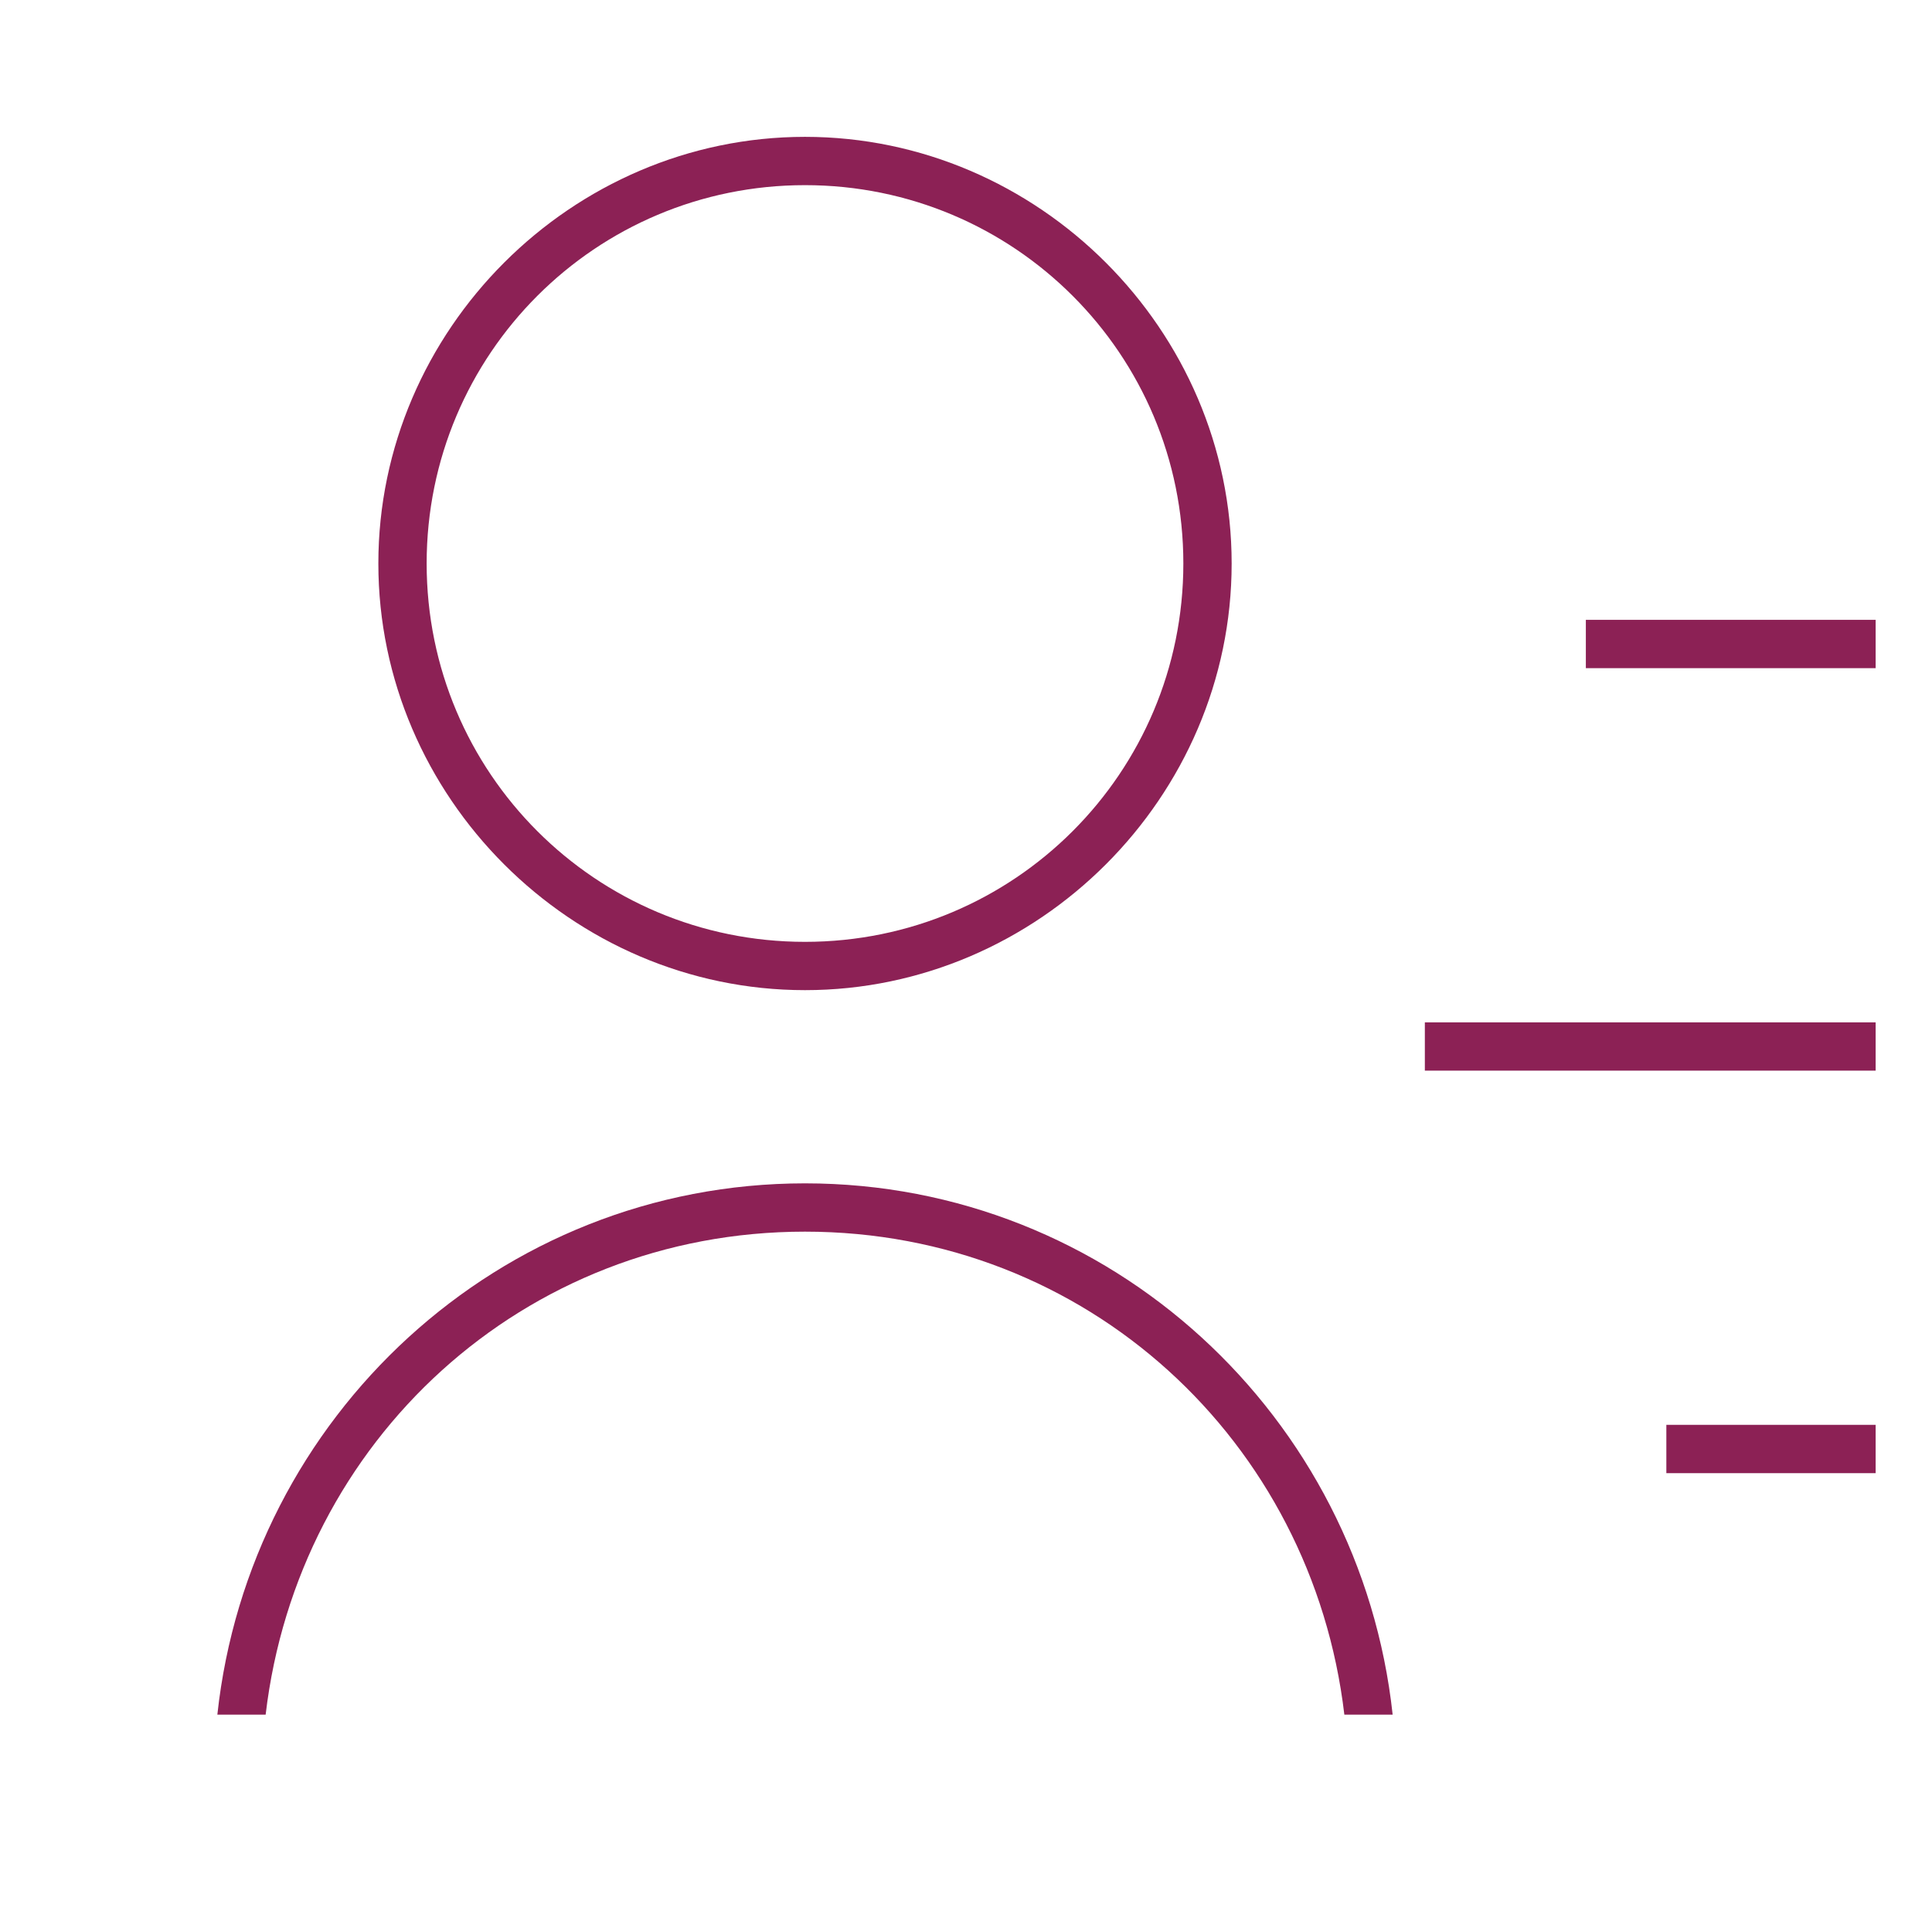
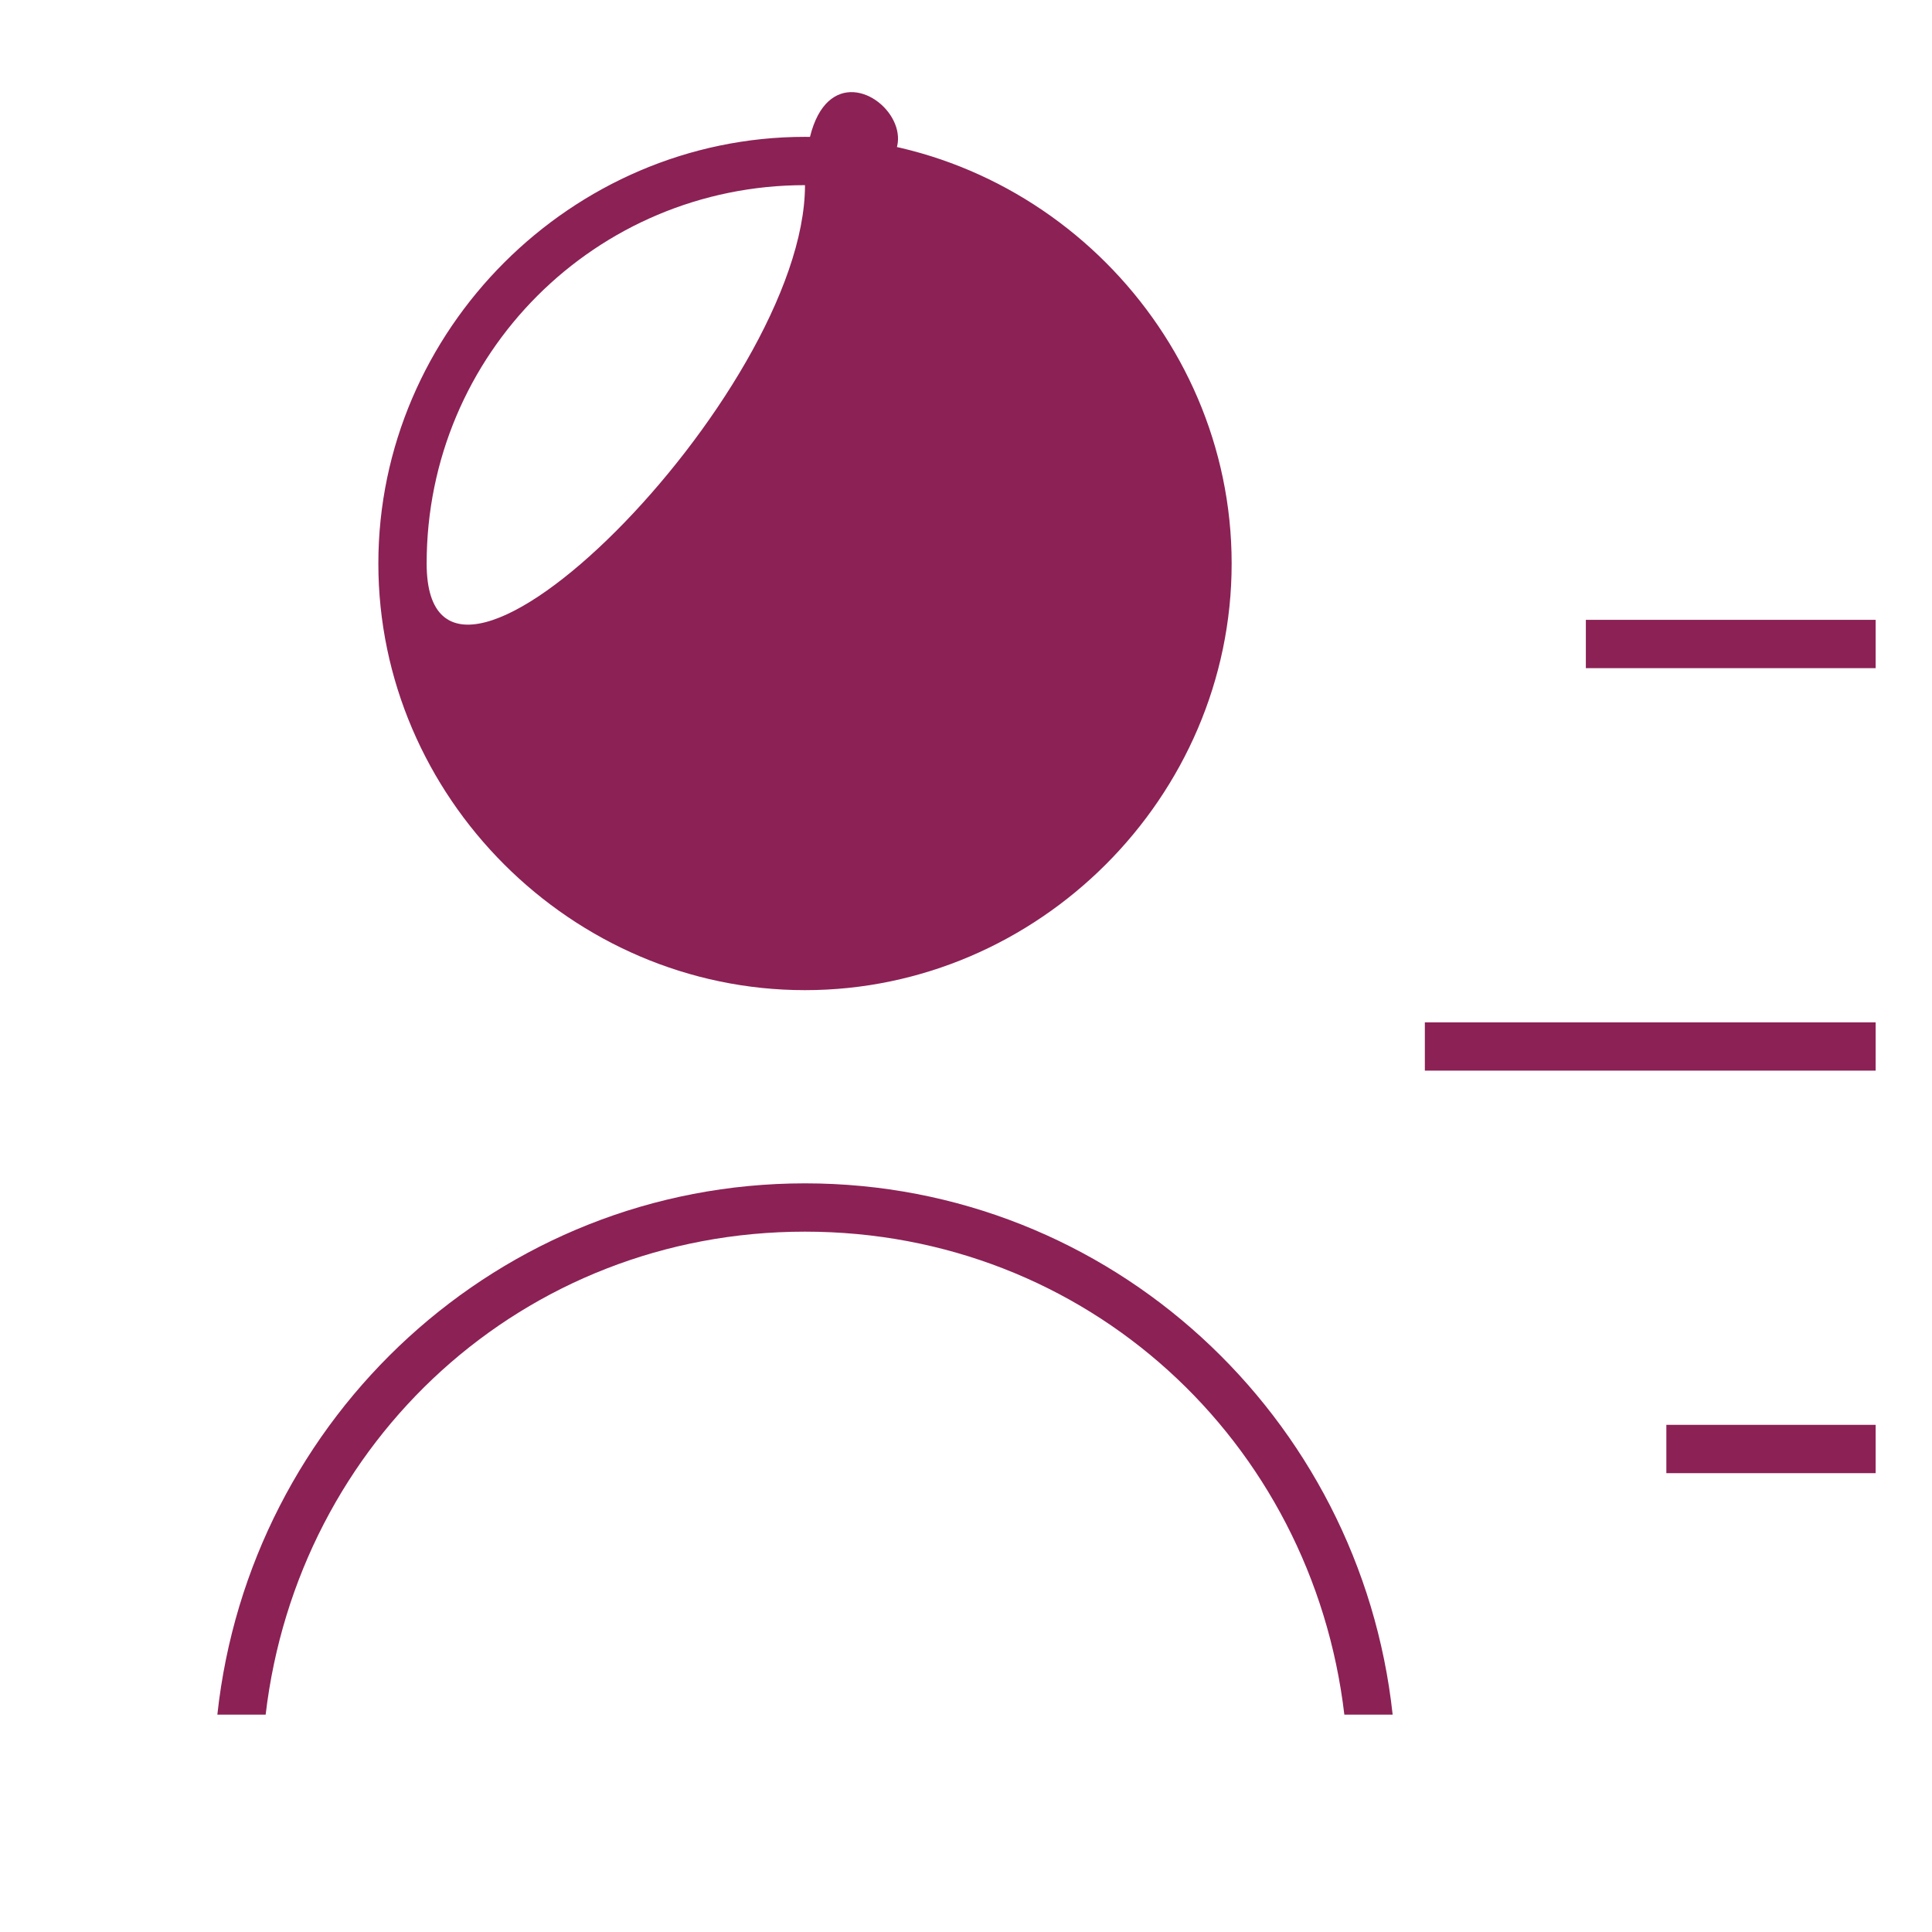
<svg xmlns="http://www.w3.org/2000/svg" version="1.1" id="Ebene_1" x="0px" y="0px" viewBox="0 0 24 24" style="enable-background:new 0 0 24 24;" xml:space="preserve">
  <style type="text/css">
	.st0{fill:#8C2155;}
</style>
-   <path class="st0" d="M16.7,21.3c-0.4-3.4-3.2-6-6.7-6s-6.3,2.6-6.7,6H2.7c0.4-3.7,3.5-6.6,7.3-6.6s6.9,2.9,7.3,6.6H16.7z M20.7,18.3  v-0.6h2.6v0.6H20.7z M17.7,13.3v-0.6h5.6v0.6H17.7z M10,12.3c-2.9,0-5.3-2.4-5.3-5.3S7.1,1.7,10,1.7s5.3,2.4,5.3,5.3  S12.9,12.3,10,12.3z M10,2.3C7.4,2.3,5.3,4.4,5.3,7s2.1,4.7,4.7,4.7s4.7-2.1,4.7-4.7S12.6,2.3,10,2.3z M19.7,8.3V7.7h3.6v0.6H19.7z" />
+   <path class="st0" d="M16.7,21.3c-0.4-3.4-3.2-6-6.7-6s-6.3,2.6-6.7,6H2.7c0.4-3.7,3.5-6.6,7.3-6.6s6.9,2.9,7.3,6.6H16.7z M20.7,18.3  v-0.6h2.6v0.6H20.7z M17.7,13.3v-0.6h5.6v0.6H17.7z M10,12.3c-2.9,0-5.3-2.4-5.3-5.3S7.1,1.7,10,1.7s5.3,2.4,5.3,5.3  S12.9,12.3,10,12.3z M10,2.3C7.4,2.3,5.3,4.4,5.3,7s4.7-2.1,4.7-4.7S12.6,2.3,10,2.3z M19.7,8.3V7.7h3.6v0.6H19.7z" />
</svg>